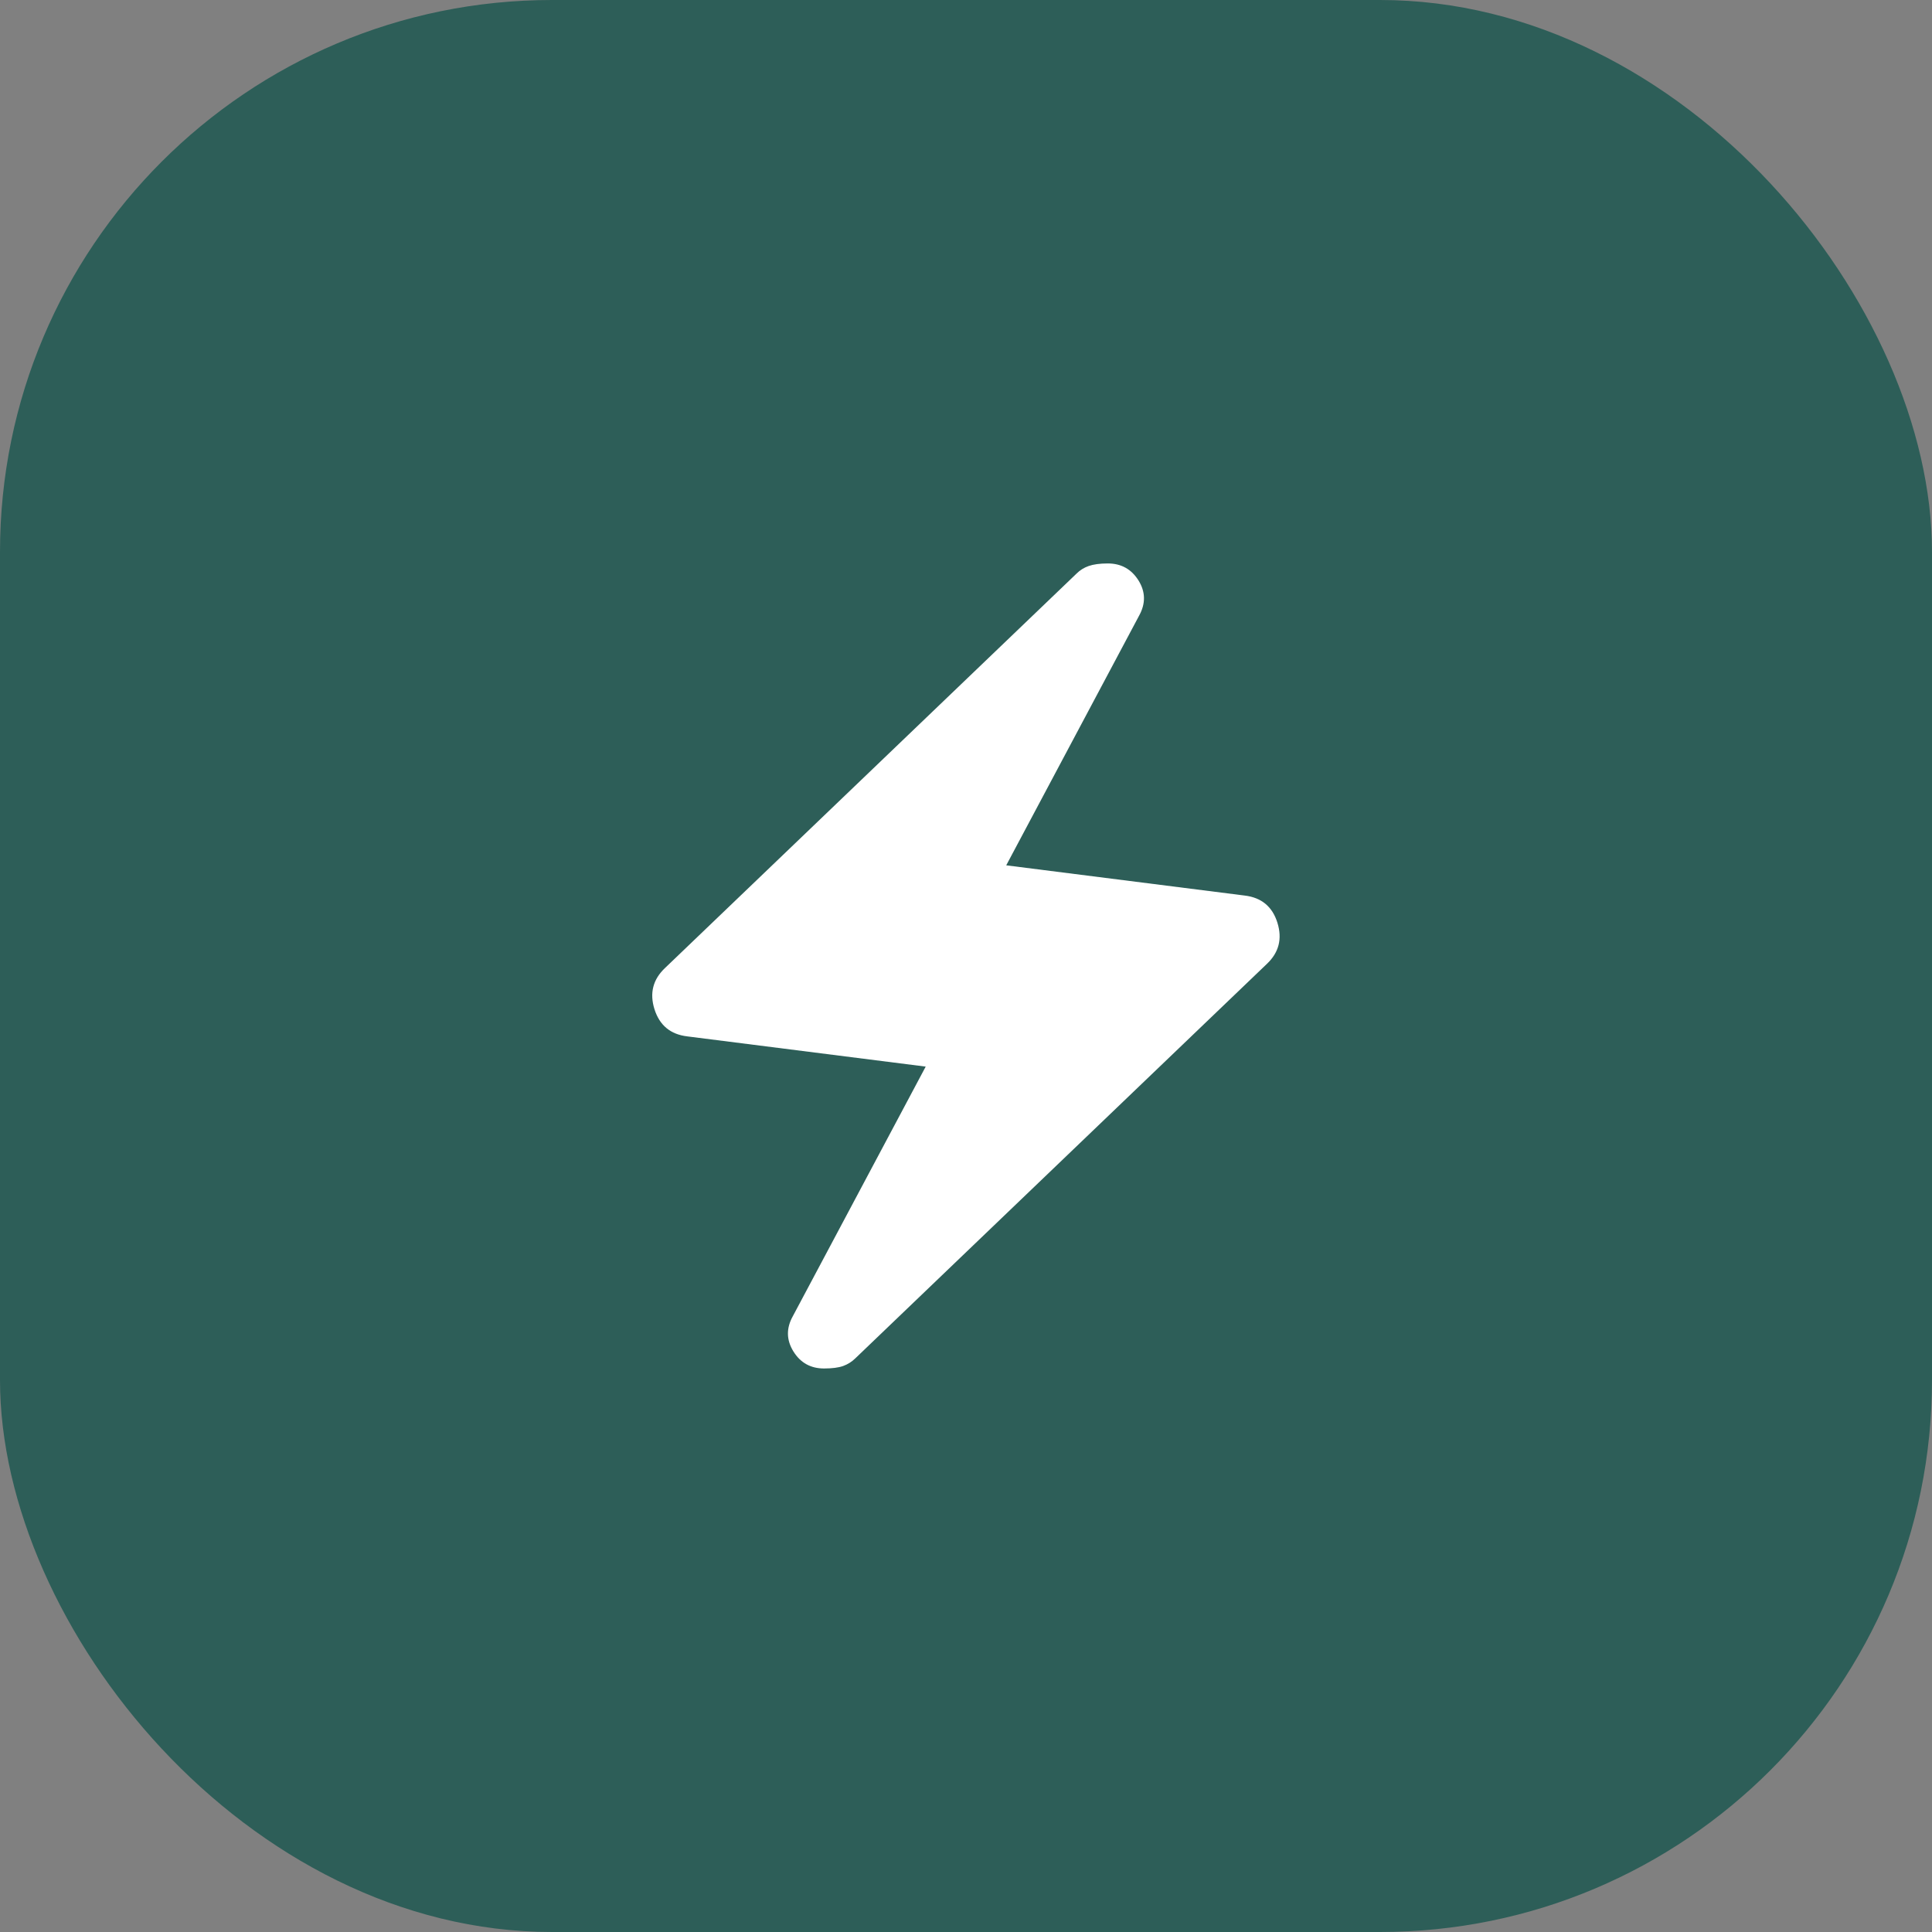
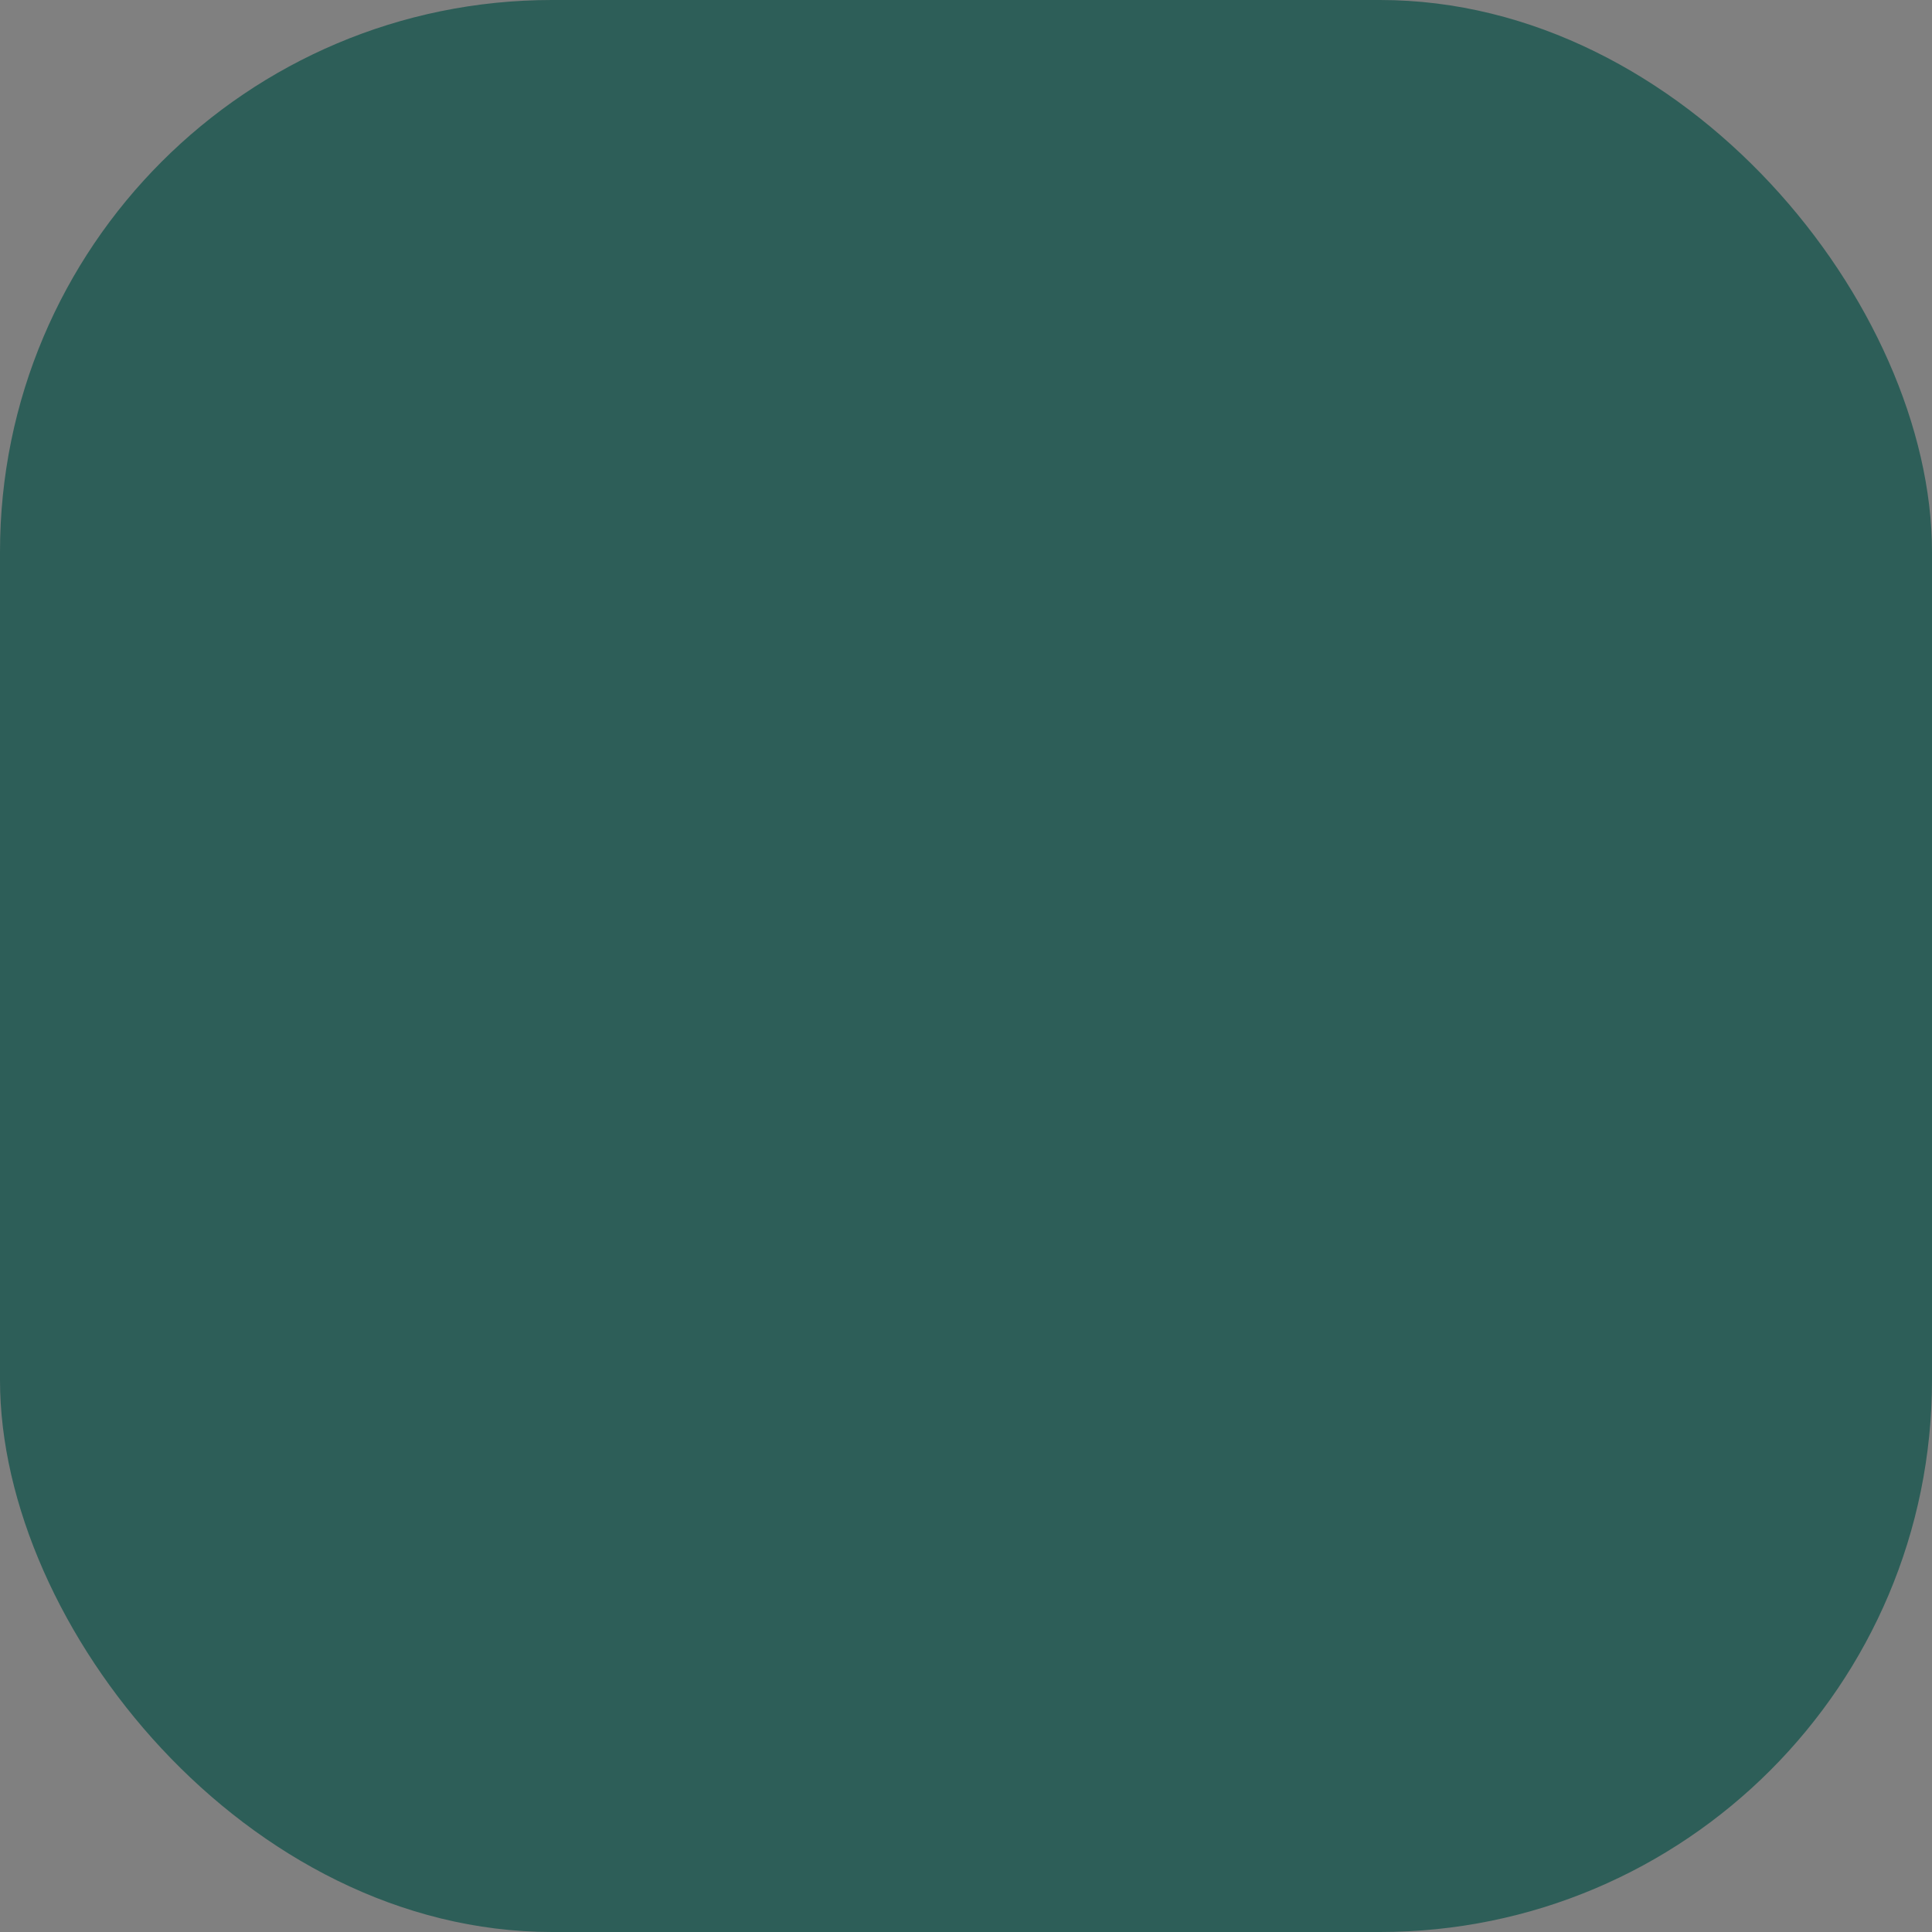
<svg xmlns="http://www.w3.org/2000/svg" width="28" height="28" viewBox="0 0 28 28" fill="none">
  <rect x="0" y="0" width="28" height="28" fill="#808080" stroke="none" />
  <rect width="28" height="28" rx="8" fill="#2D5E58" />
-   <path d="M13.416 15.458L9.96 15.02C9.717 14.991 9.559 14.86 9.485 14.626C9.412 14.393 9.463 14.194 9.639 14.028L15.603 8.312C15.652 8.263 15.71 8.227 15.778 8.203C15.846 8.179 15.939 8.166 16.055 8.166C16.25 8.166 16.398 8.249 16.501 8.414C16.603 8.579 16.605 8.749 16.508 8.924L14.583 12.541L18.039 12.979C18.282 13.008 18.44 13.139 18.513 13.372C18.586 13.606 18.535 13.805 18.36 13.97L12.395 19.687C12.346 19.735 12.288 19.772 12.22 19.797C12.152 19.821 12.06 19.833 11.943 19.833C11.748 19.833 11.6 19.75 11.498 19.585C11.396 19.419 11.393 19.249 11.491 19.074L13.416 15.458Z" fill="white" />
</svg>